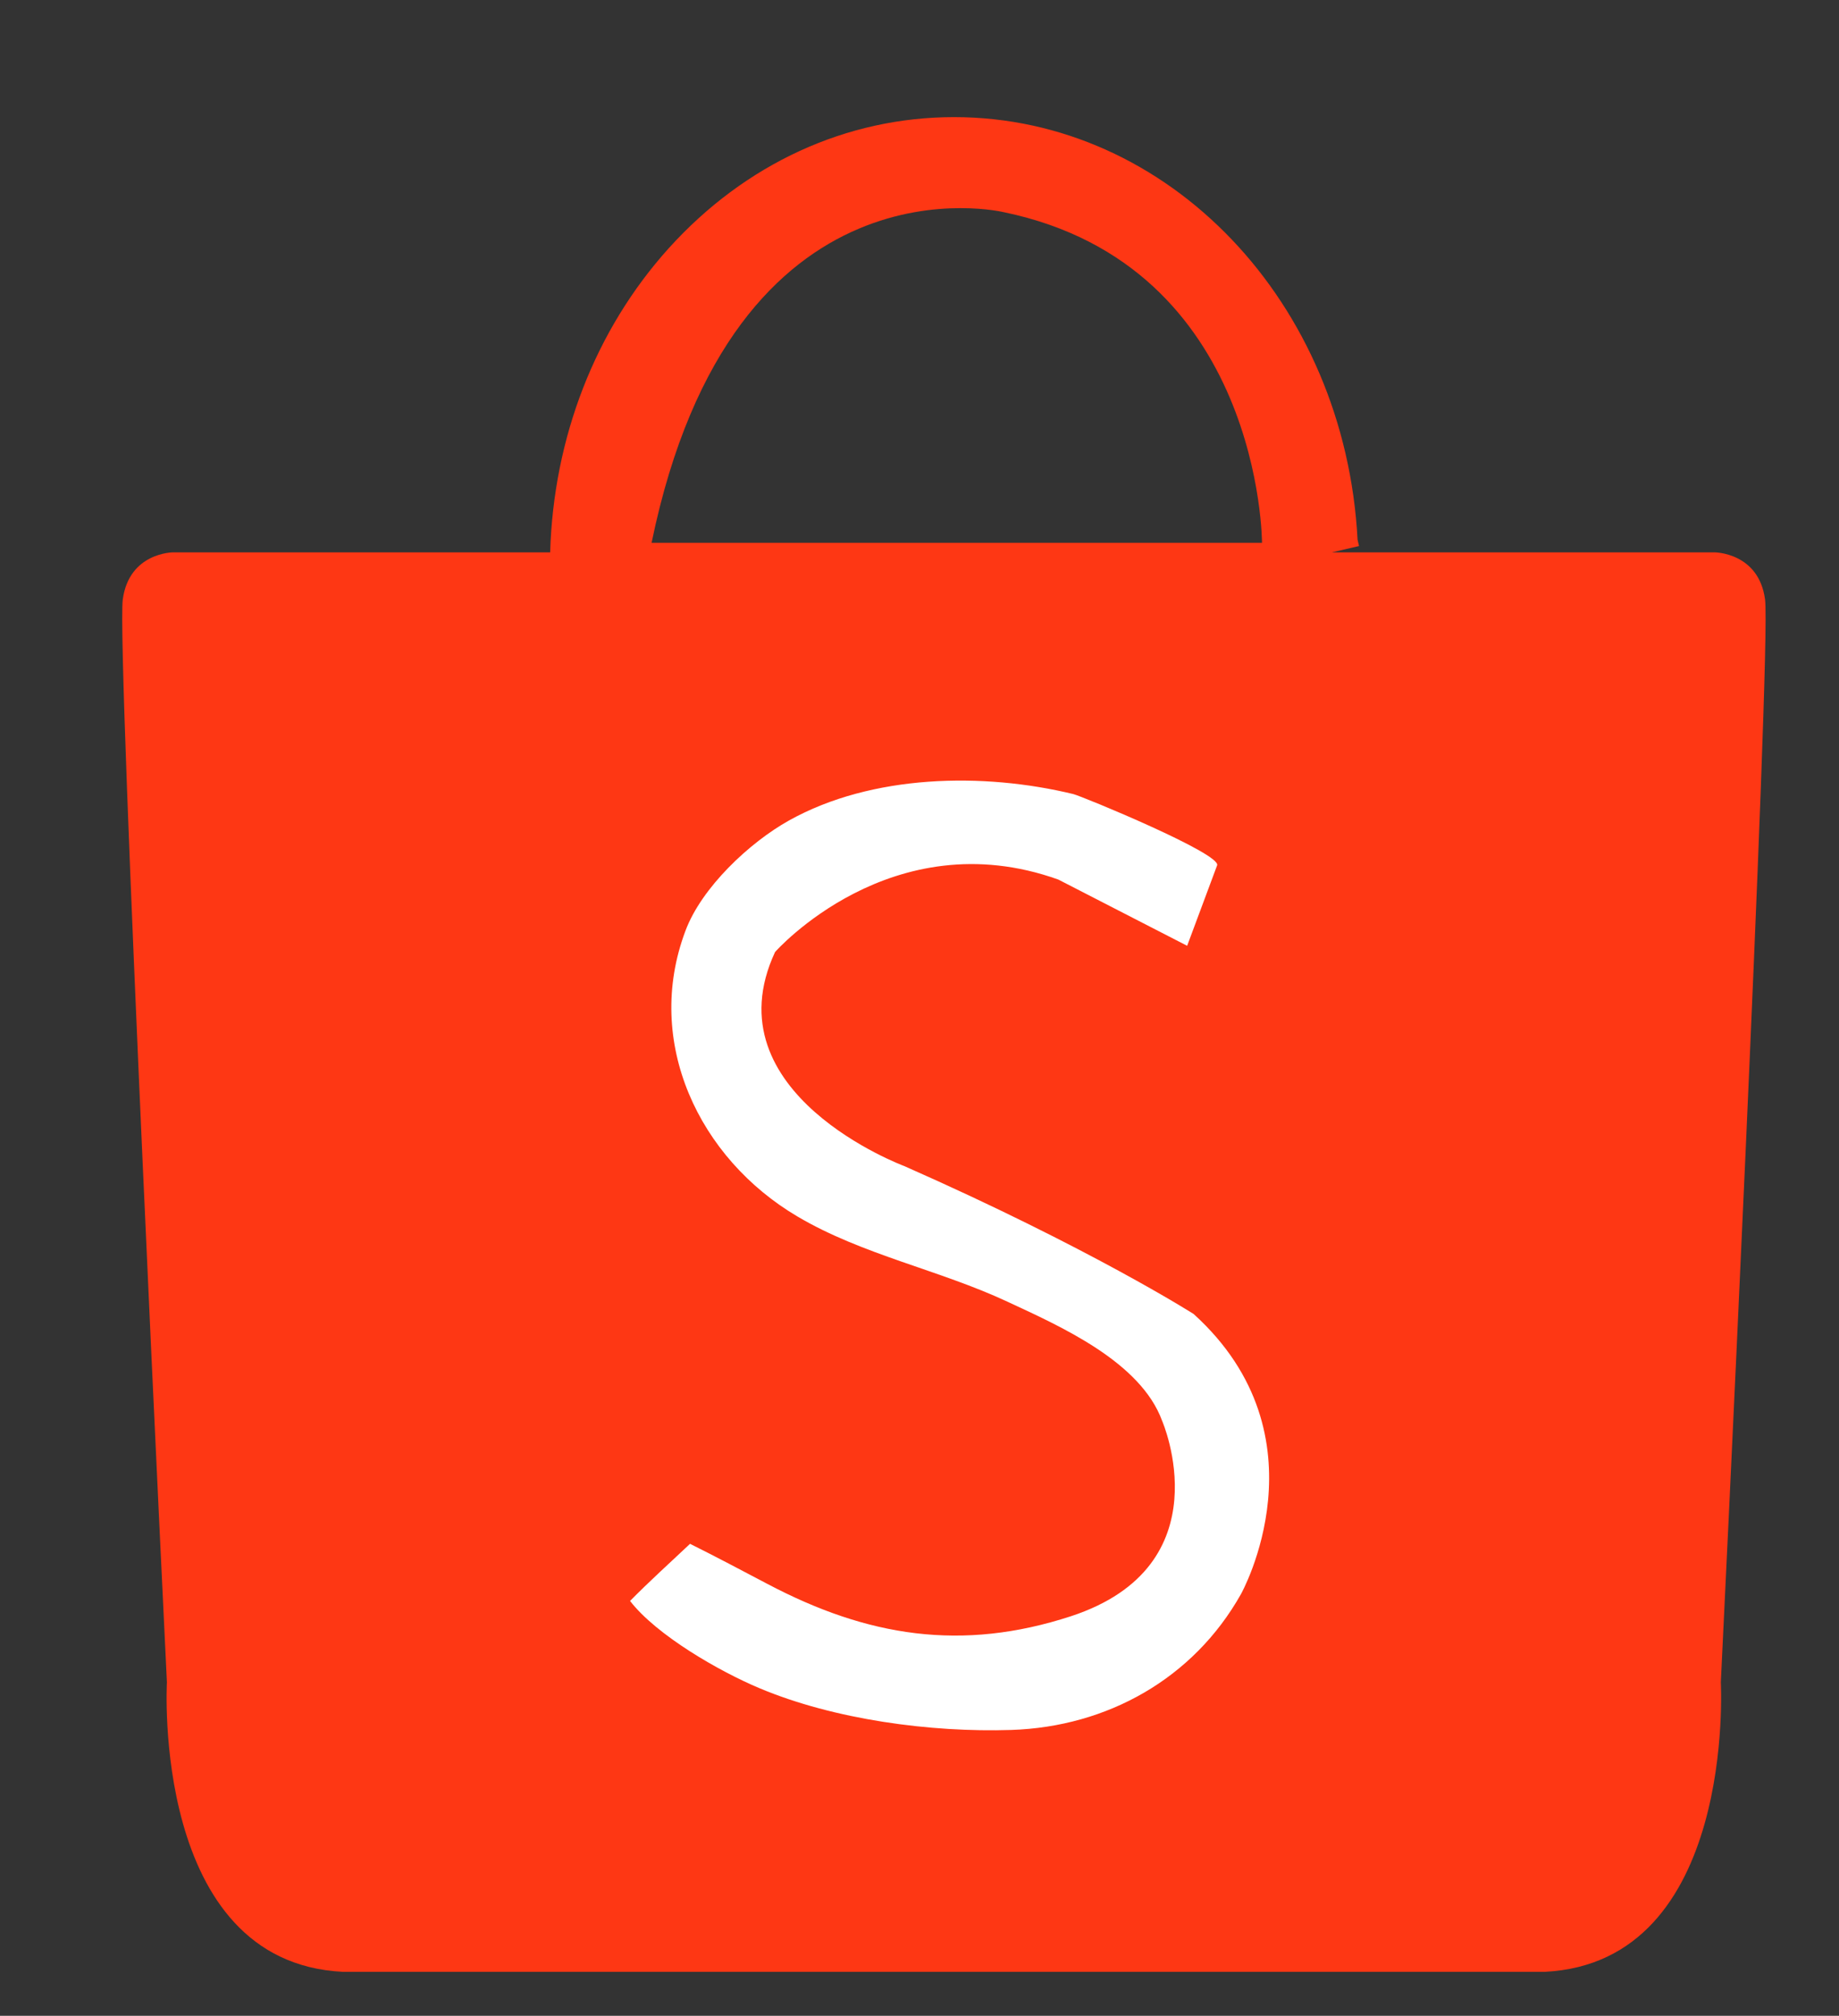
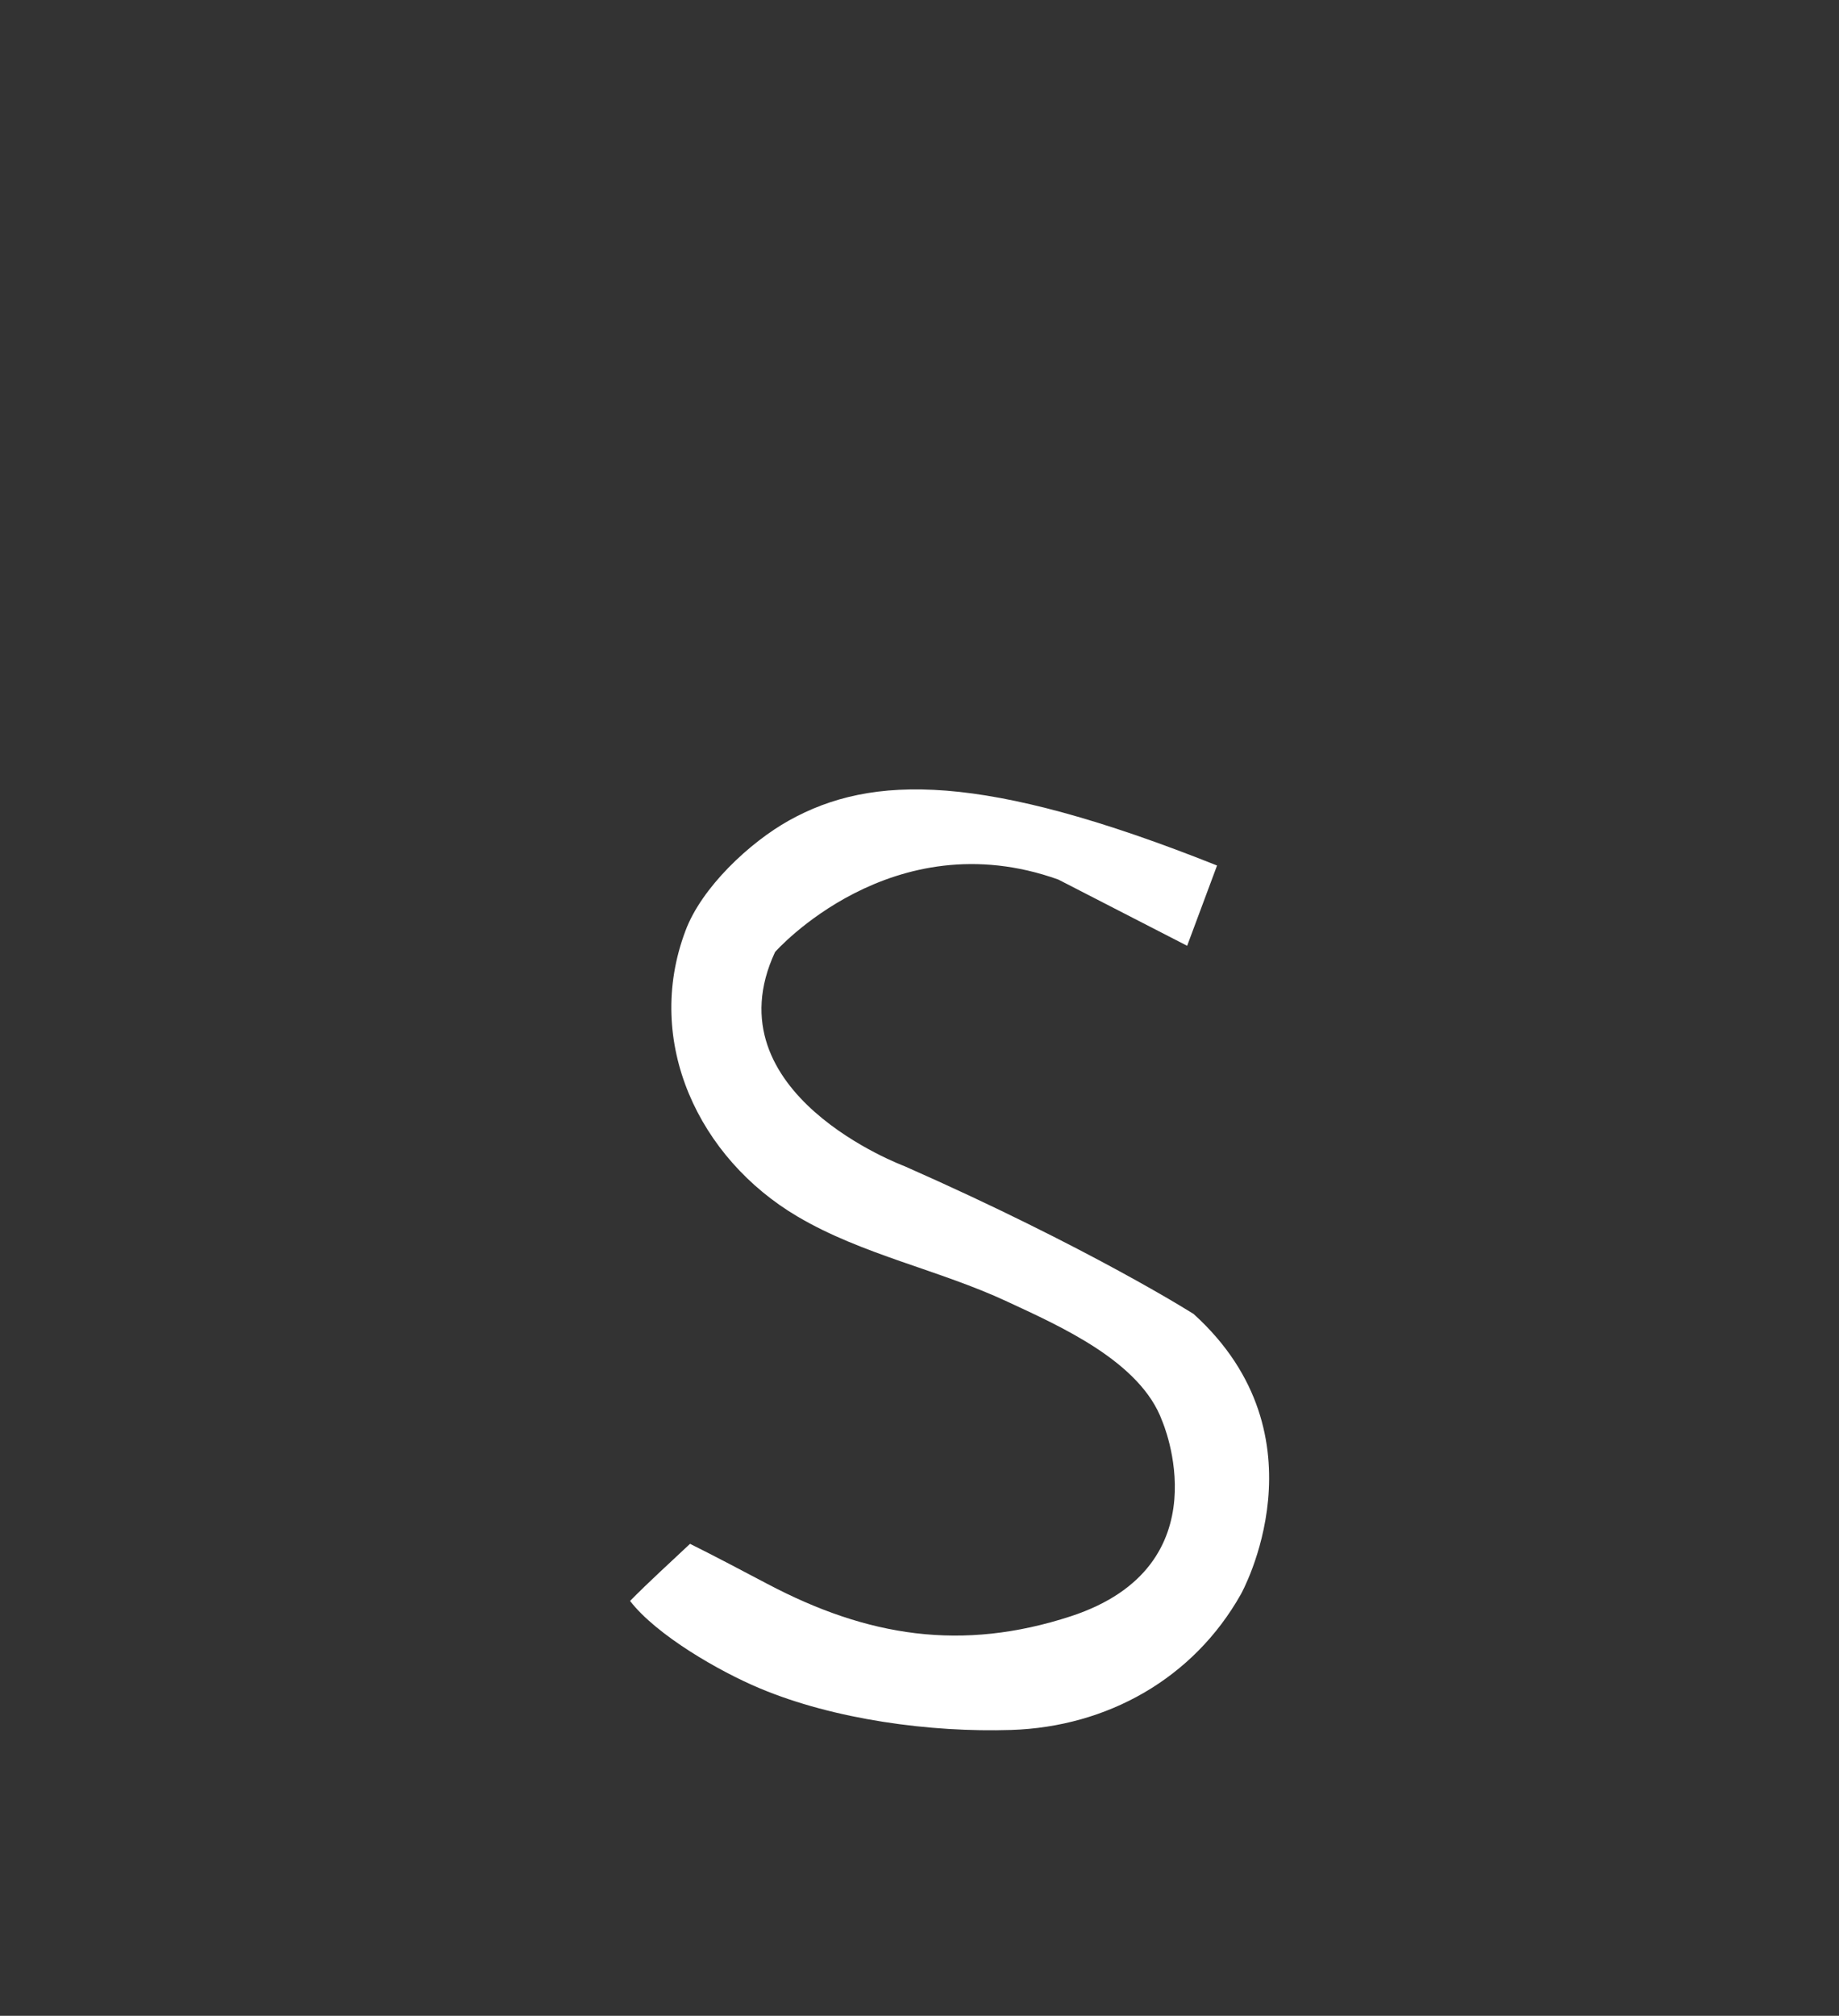
<svg xmlns="http://www.w3.org/2000/svg" version="1.1" id="圖層_1" x="0px" y="0px" width="20.417px" height="22.375px" viewBox="0 0 20.417 22.375" style="enable-background:new 0 0 20.417 22.375;" xml:space="preserve">
  <rect x="0" y="0" width="20.417" height="22.375" fill="#333333" stroke="none" />
  <g>
    <g>
-       <path style="fill:#FE3714;" d="M19.596,6.654c-0.07-0.523-0.561-0.523-0.561-0.523h-4.088h-0.16l0.301-0.07l-0.016-0.071    C14.934,3.355,12.975,1.3,10.592,1.3c-1.195,0-2.32,0.517-3.168,1.456c-0.814,0.903-1.279,2.1-1.316,3.375H6.01H1.922    c0,0-0.488,0-0.559,0.523c-0.07,0.524,0.49,12.019,0.49,12.019s-0.176,3.109,1.955,3.214h13.34    c2.131-0.105,1.957-3.214,1.957-3.214S19.666,7.178,19.596,6.654z M7.234,6.025c0.908-4.402,3.914-3.669,3.914-3.669    c2.863,0.595,2.863,3.669,2.863,3.669H7.234z" />
-     </g>
-     <path style="fill:#FFFFFF;" d="M13.18,10.498l0.332-0.891c0.063-0.125-1.498-0.769-1.596-0.793C10.914,8.571,9.68,8.594,8.76,9.107   c-0.438,0.244-0.971,0.744-1.15,1.225c-0.465,1.234,0.15,2.526,1.244,3.171c0.719,0.425,1.574,0.592,2.33,0.945   c0.584,0.272,1.479,0.665,1.719,1.325c0,0,0.697,1.606-1.014,2.167c-1.211,0.395-2.26,0.227-3.371-0.36   c-0.285-0.15-0.57-0.301-0.857-0.444c-0.223,0.21-0.451,0.416-0.666,0.634c0.295,0.382,0.994,0.783,1.438,0.969   c0.828,0.348,1.9,0.492,2.795,0.463c1.064-0.035,2.021-0.569,2.549-1.507c0,0,0.979-1.747-0.525-3.11c0,0-1.152-0.733-3.213-1.642   c0,0-2.166-0.804-1.434-2.376c0,0,1.293-1.467,3.145-0.804L13.18,10.498z" />
+       </g>
+     <path style="fill:#FFFFFF;" d="M13.18,10.498l0.332-0.891C10.914,8.571,9.68,8.594,8.76,9.107   c-0.438,0.244-0.971,0.744-1.15,1.225c-0.465,1.234,0.15,2.526,1.244,3.171c0.719,0.425,1.574,0.592,2.33,0.945   c0.584,0.272,1.479,0.665,1.719,1.325c0,0,0.697,1.606-1.014,2.167c-1.211,0.395-2.26,0.227-3.371-0.36   c-0.285-0.15-0.57-0.301-0.857-0.444c-0.223,0.21-0.451,0.416-0.666,0.634c0.295,0.382,0.994,0.783,1.438,0.969   c0.828,0.348,1.9,0.492,2.795,0.463c1.064-0.035,2.021-0.569,2.549-1.507c0,0,0.979-1.747-0.525-3.11c0,0-1.152-0.733-3.213-1.642   c0,0-2.166-0.804-1.434-2.376c0,0,1.293-1.467,3.145-0.804L13.18,10.498z" />
  </g>
</svg>